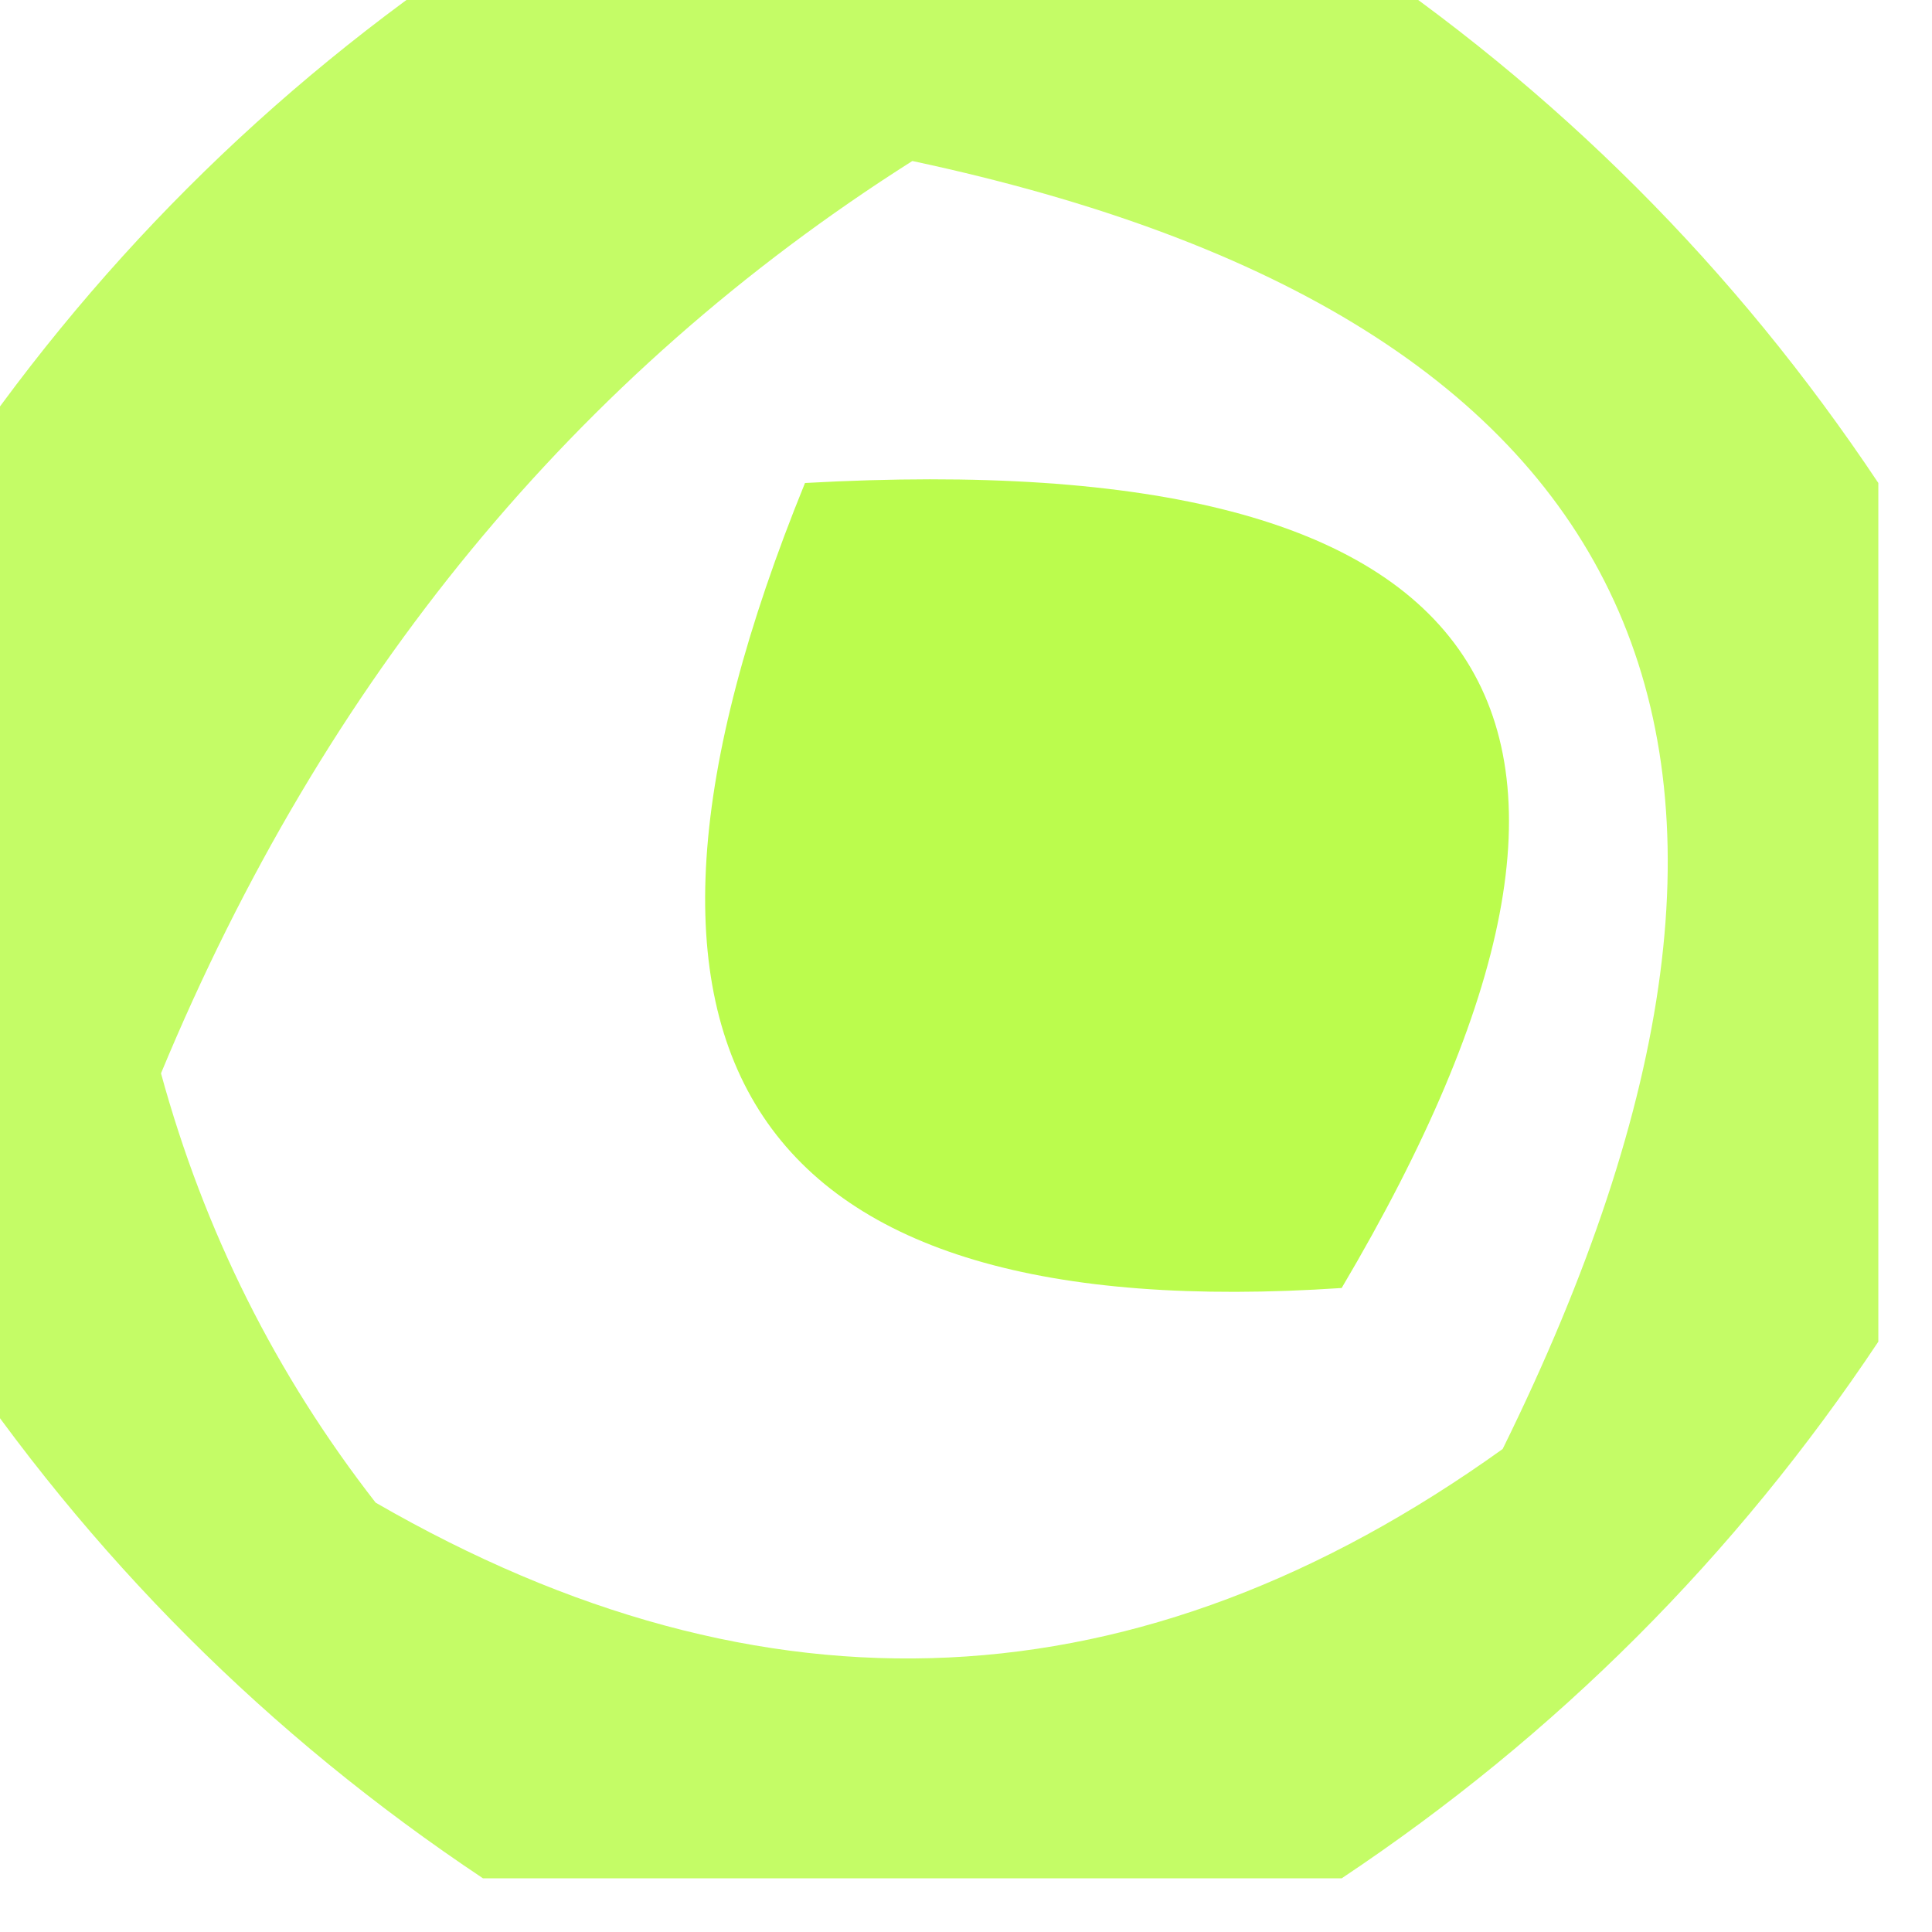
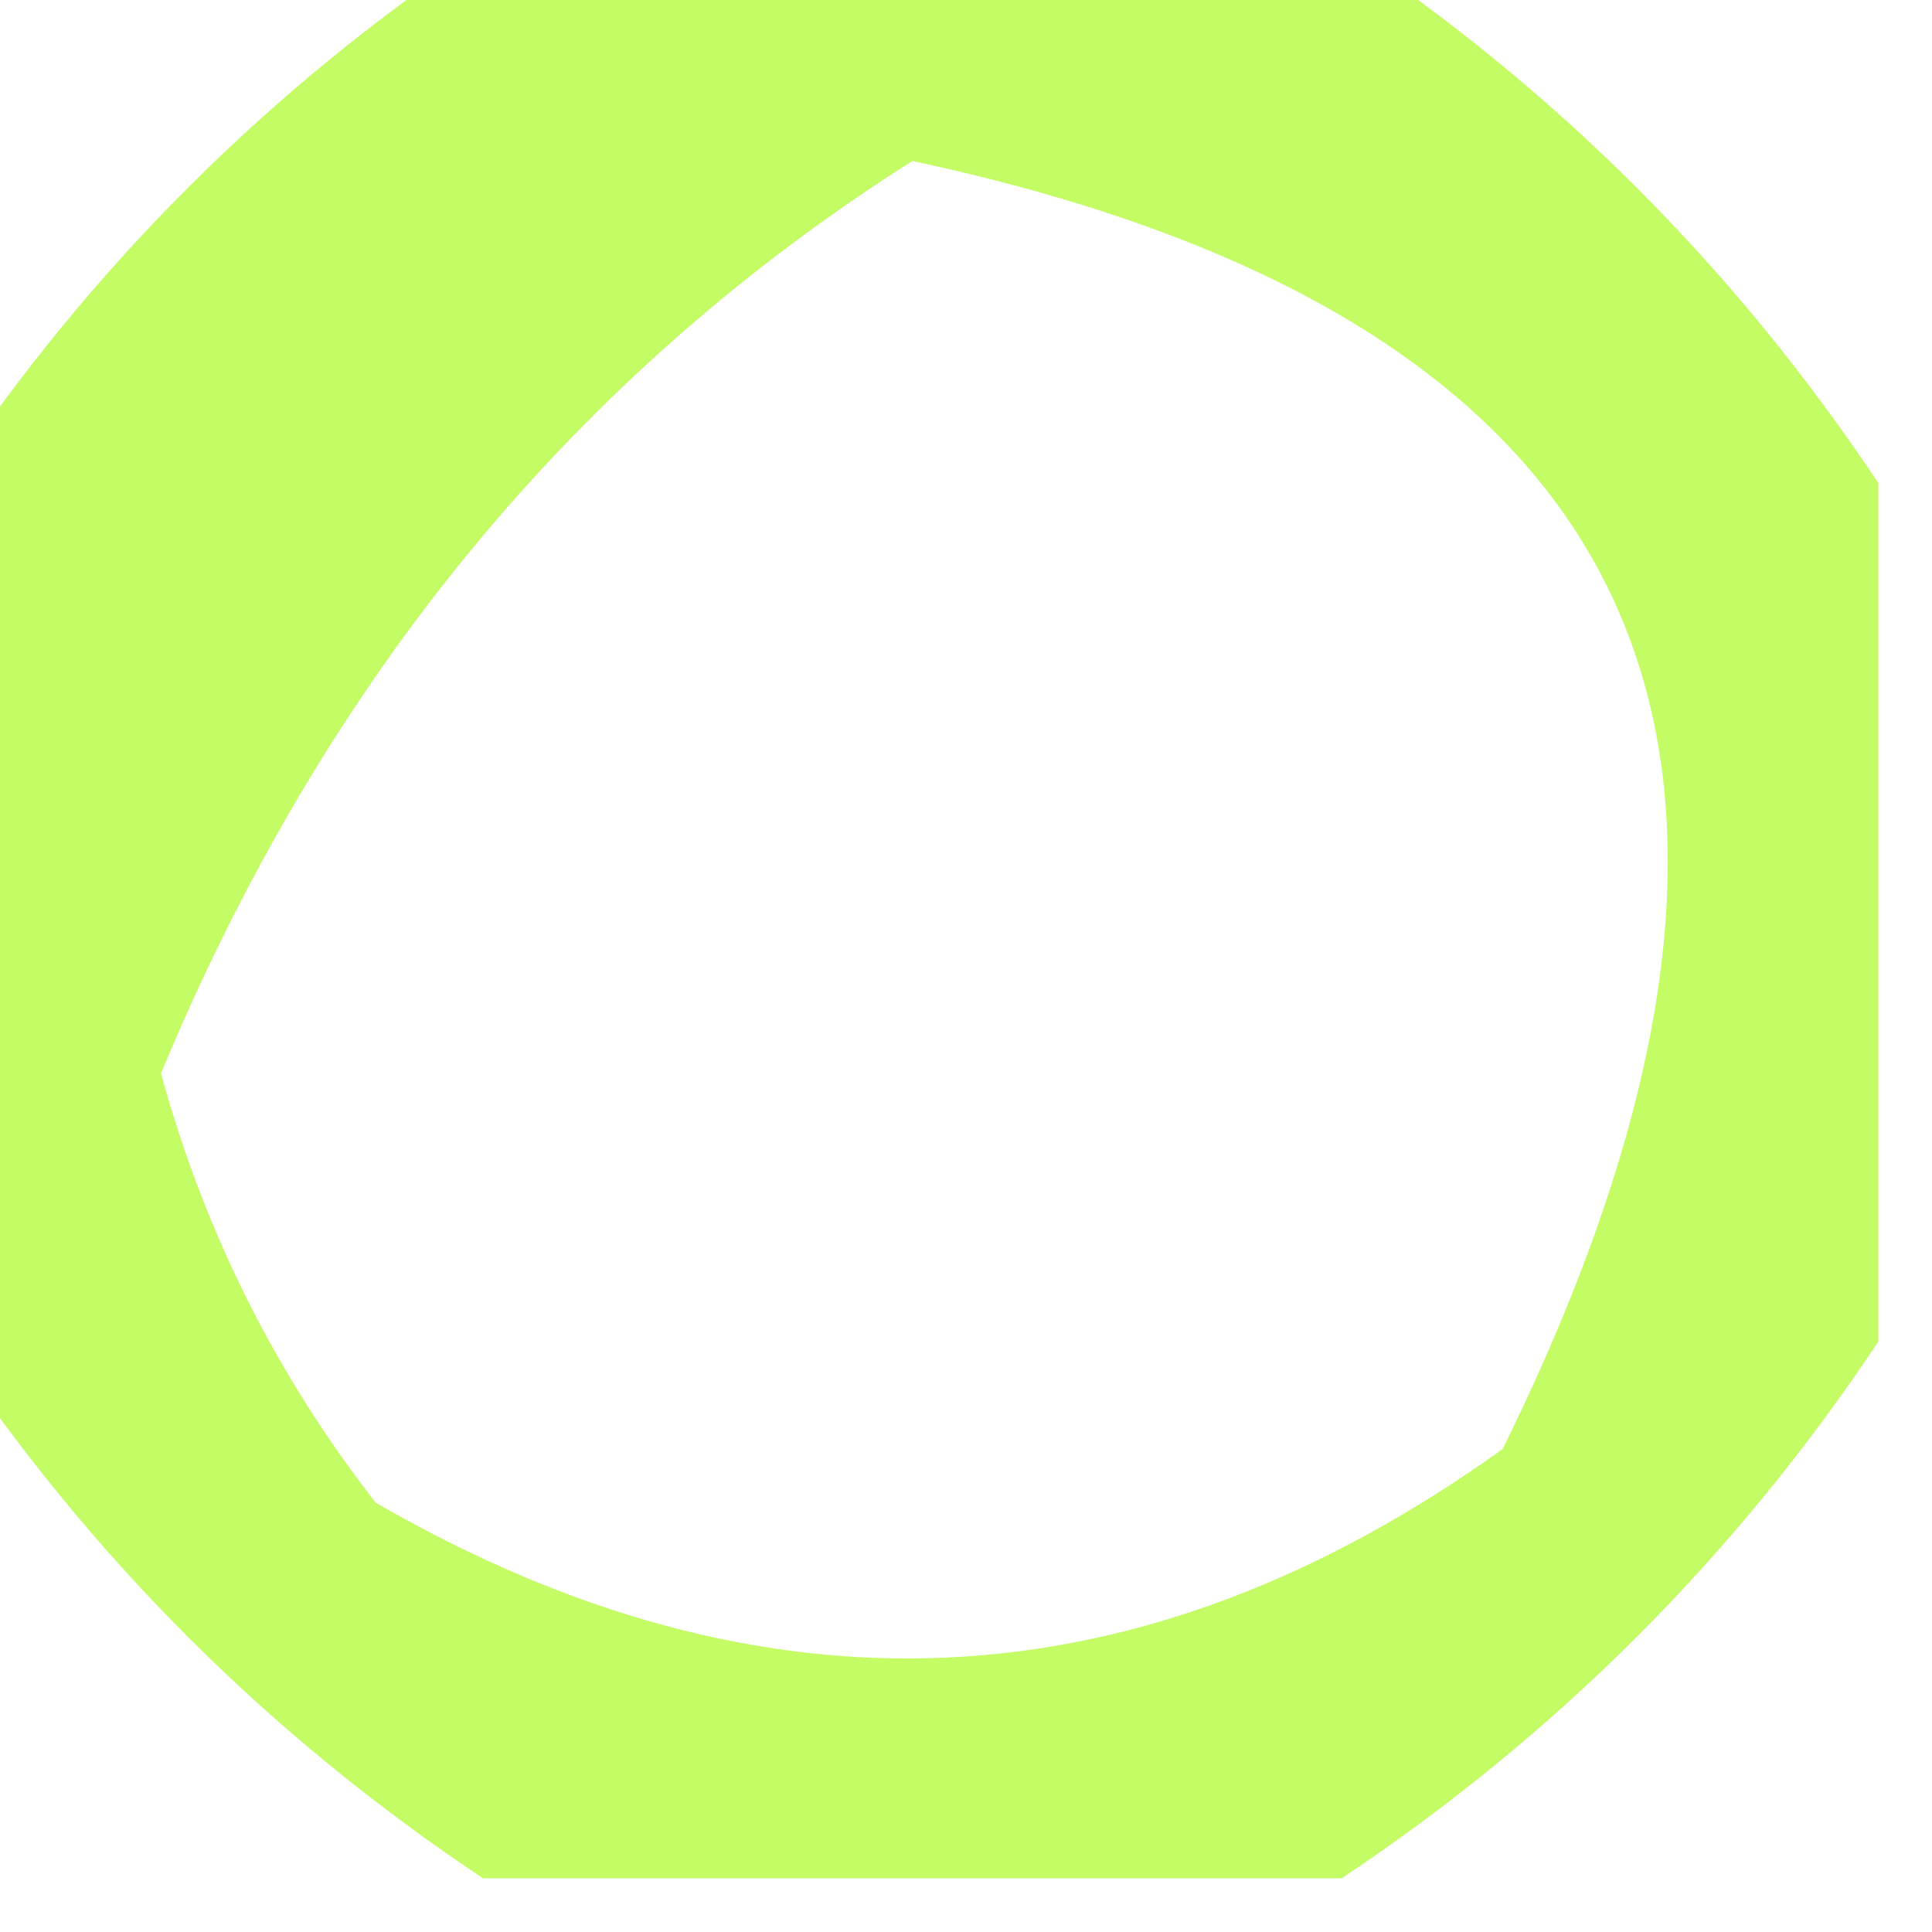
<svg xmlns="http://www.w3.org/2000/svg" version="1.1" width="18px" height="18px" style="shape-rendering:geometricPrecision; text-rendering:geometricPrecision; image-rendering:optimizeQuality; fill-rule:evenodd; clip-rule:evenodd">
  <g>
    <path style="opacity:0.598" fill="#9efa00" d="M 4.5,-0.5 C 7.167,-0.5 9.833,-0.5 12.5,-0.5C 14.5,0.833 16.167,2.5 17.5,4.5C 17.5,7.167 17.5,9.833 17.5,12.5C 16.167,14.5 14.5,16.167 12.5,17.5C 9.833,17.5 7.167,17.5 4.5,17.5C 2.5,16.167 0.833,14.5 -0.5,12.5C -0.5,9.833 -0.5,7.167 -0.5,4.5C 0.833,2.5 2.5,0.833 4.5,-0.5 Z M 8.5,1.5 C 15.385,2.969 17.219,6.969 14,13.5C 10.621,15.923 7.121,16.09 3.5,14C 2.57,12.806 1.903,11.473 1.5,10C 3.025,6.325 5.358,3.492 8.5,1.5 Z" />
  </g>
  <g>
-     <path style="opacity:0.699" fill="#9efa00" d="M 7.5,4.5 C 14.004,4.138 15.671,6.638 12.5,12C 6.98,12.37 5.314,9.87 7.5,4.5 Z" />
-   </g>
+     </g>
</svg>